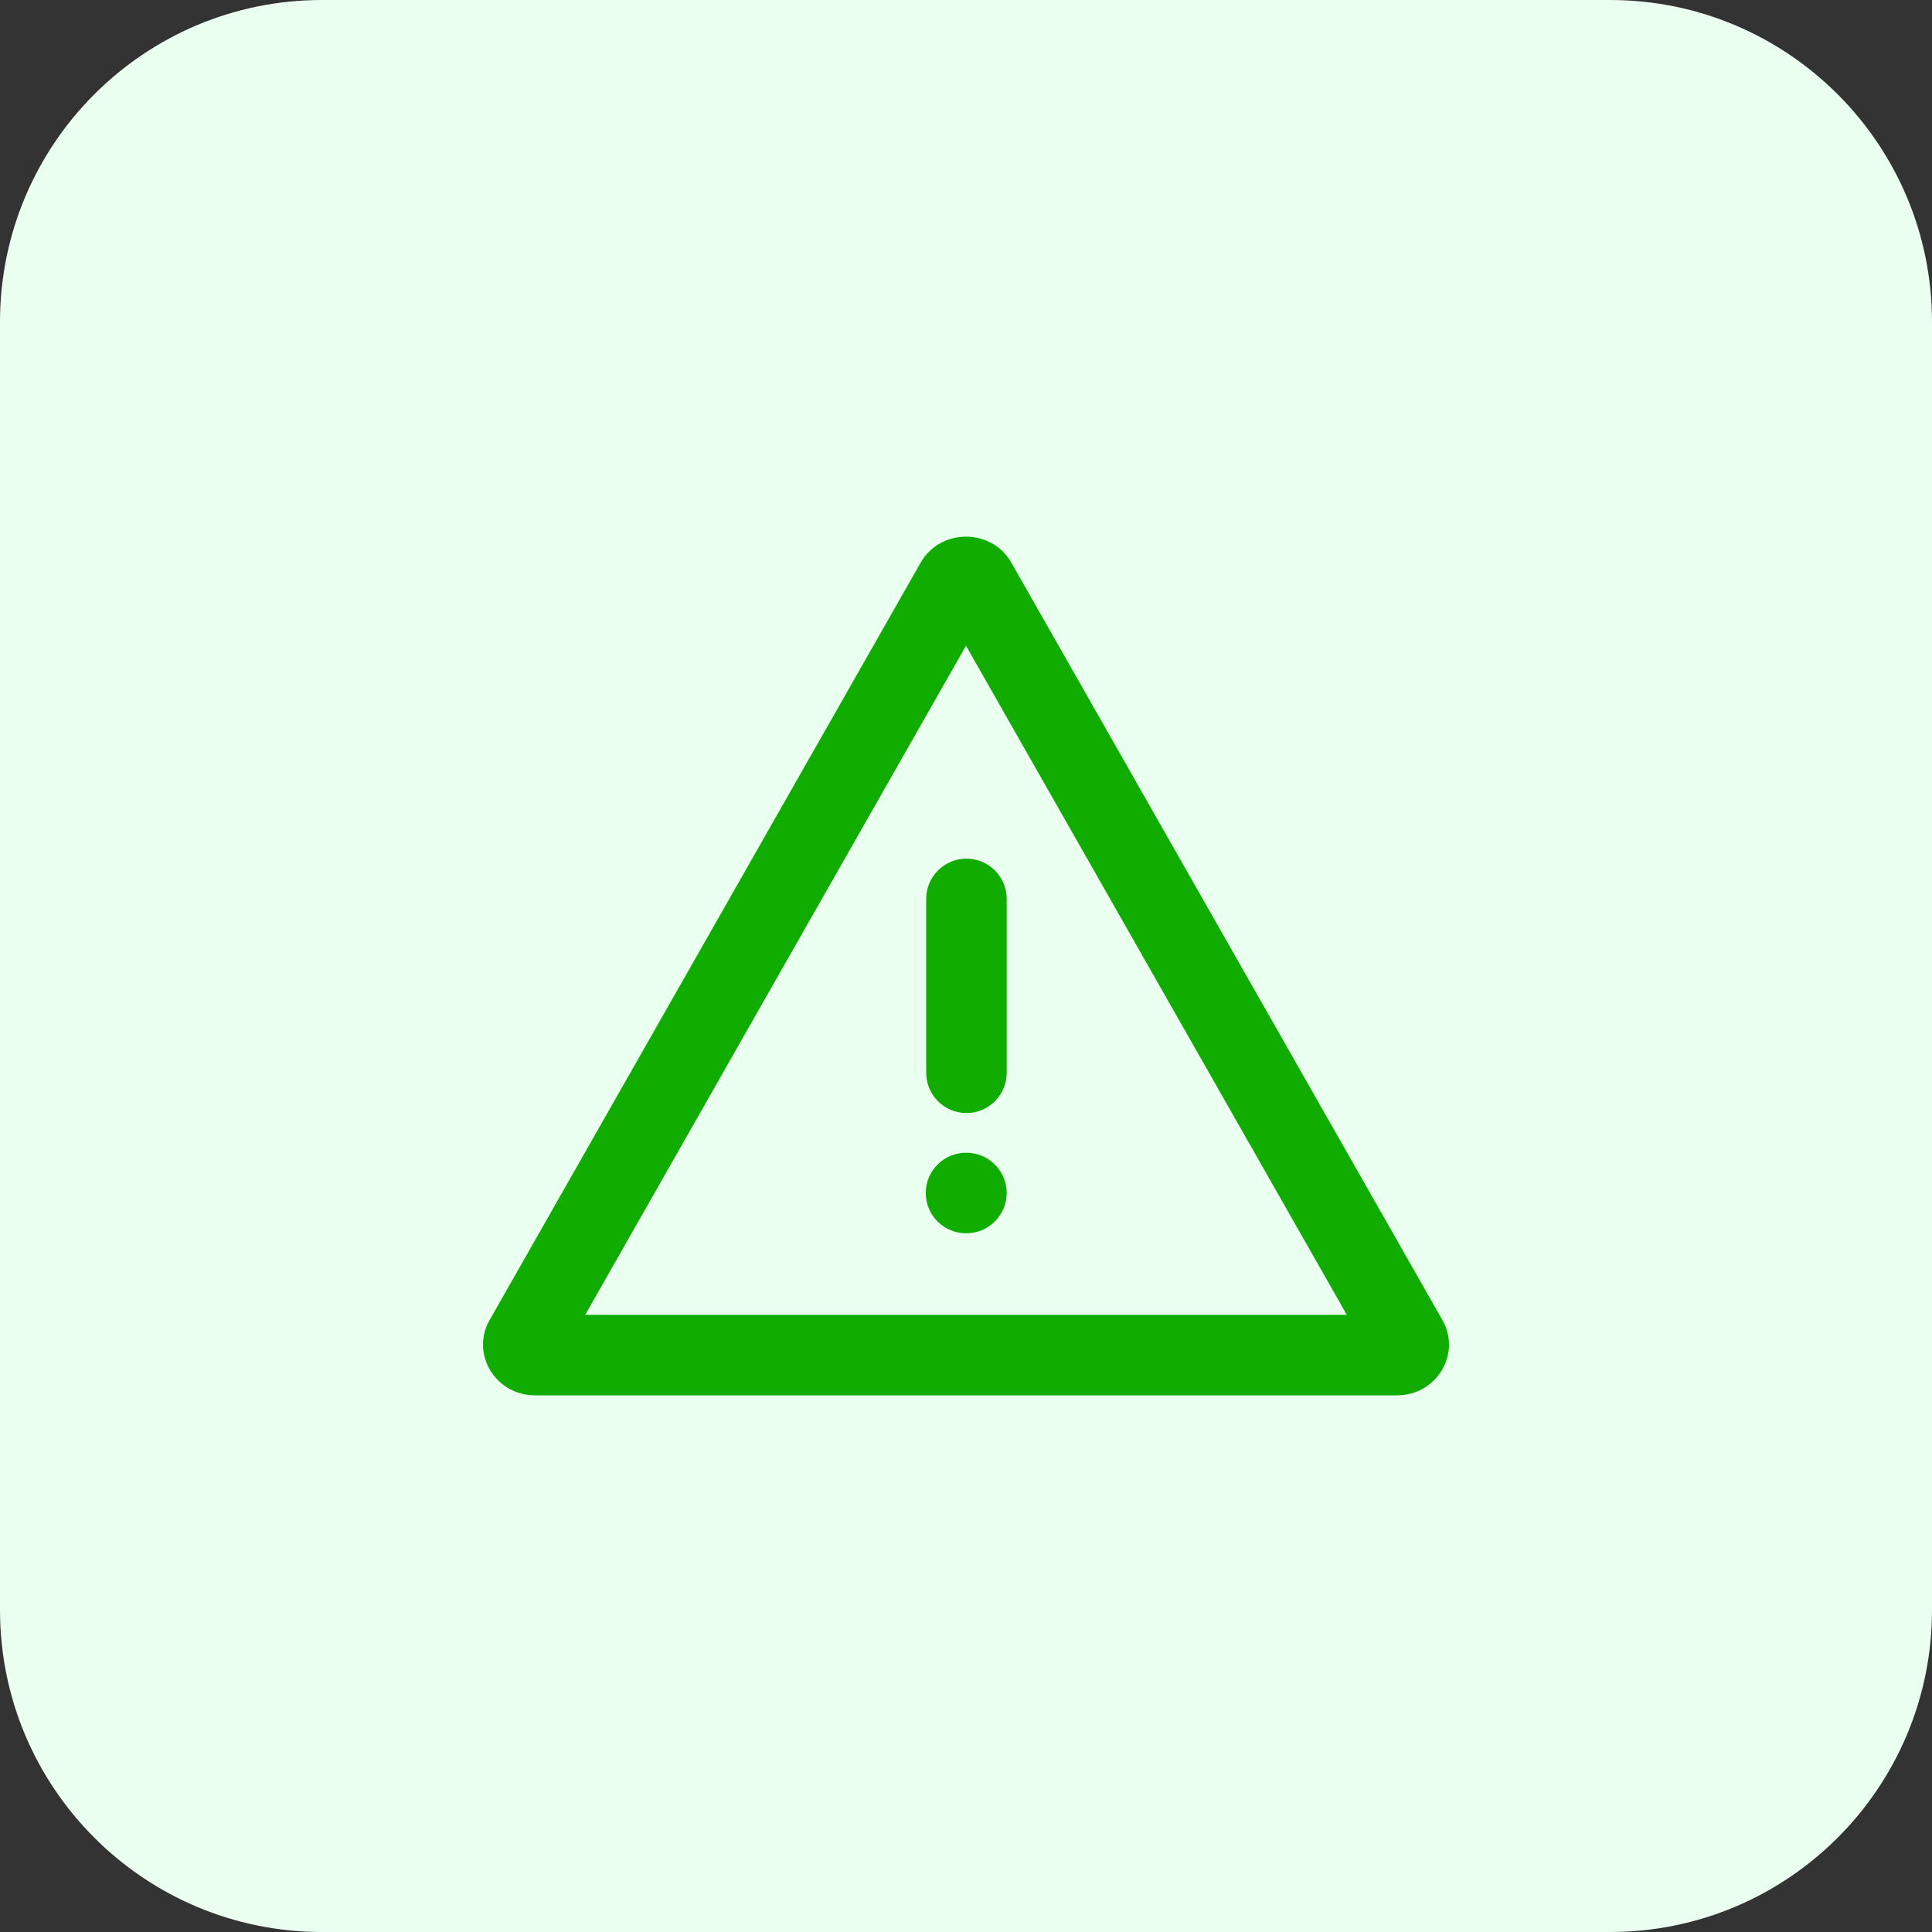
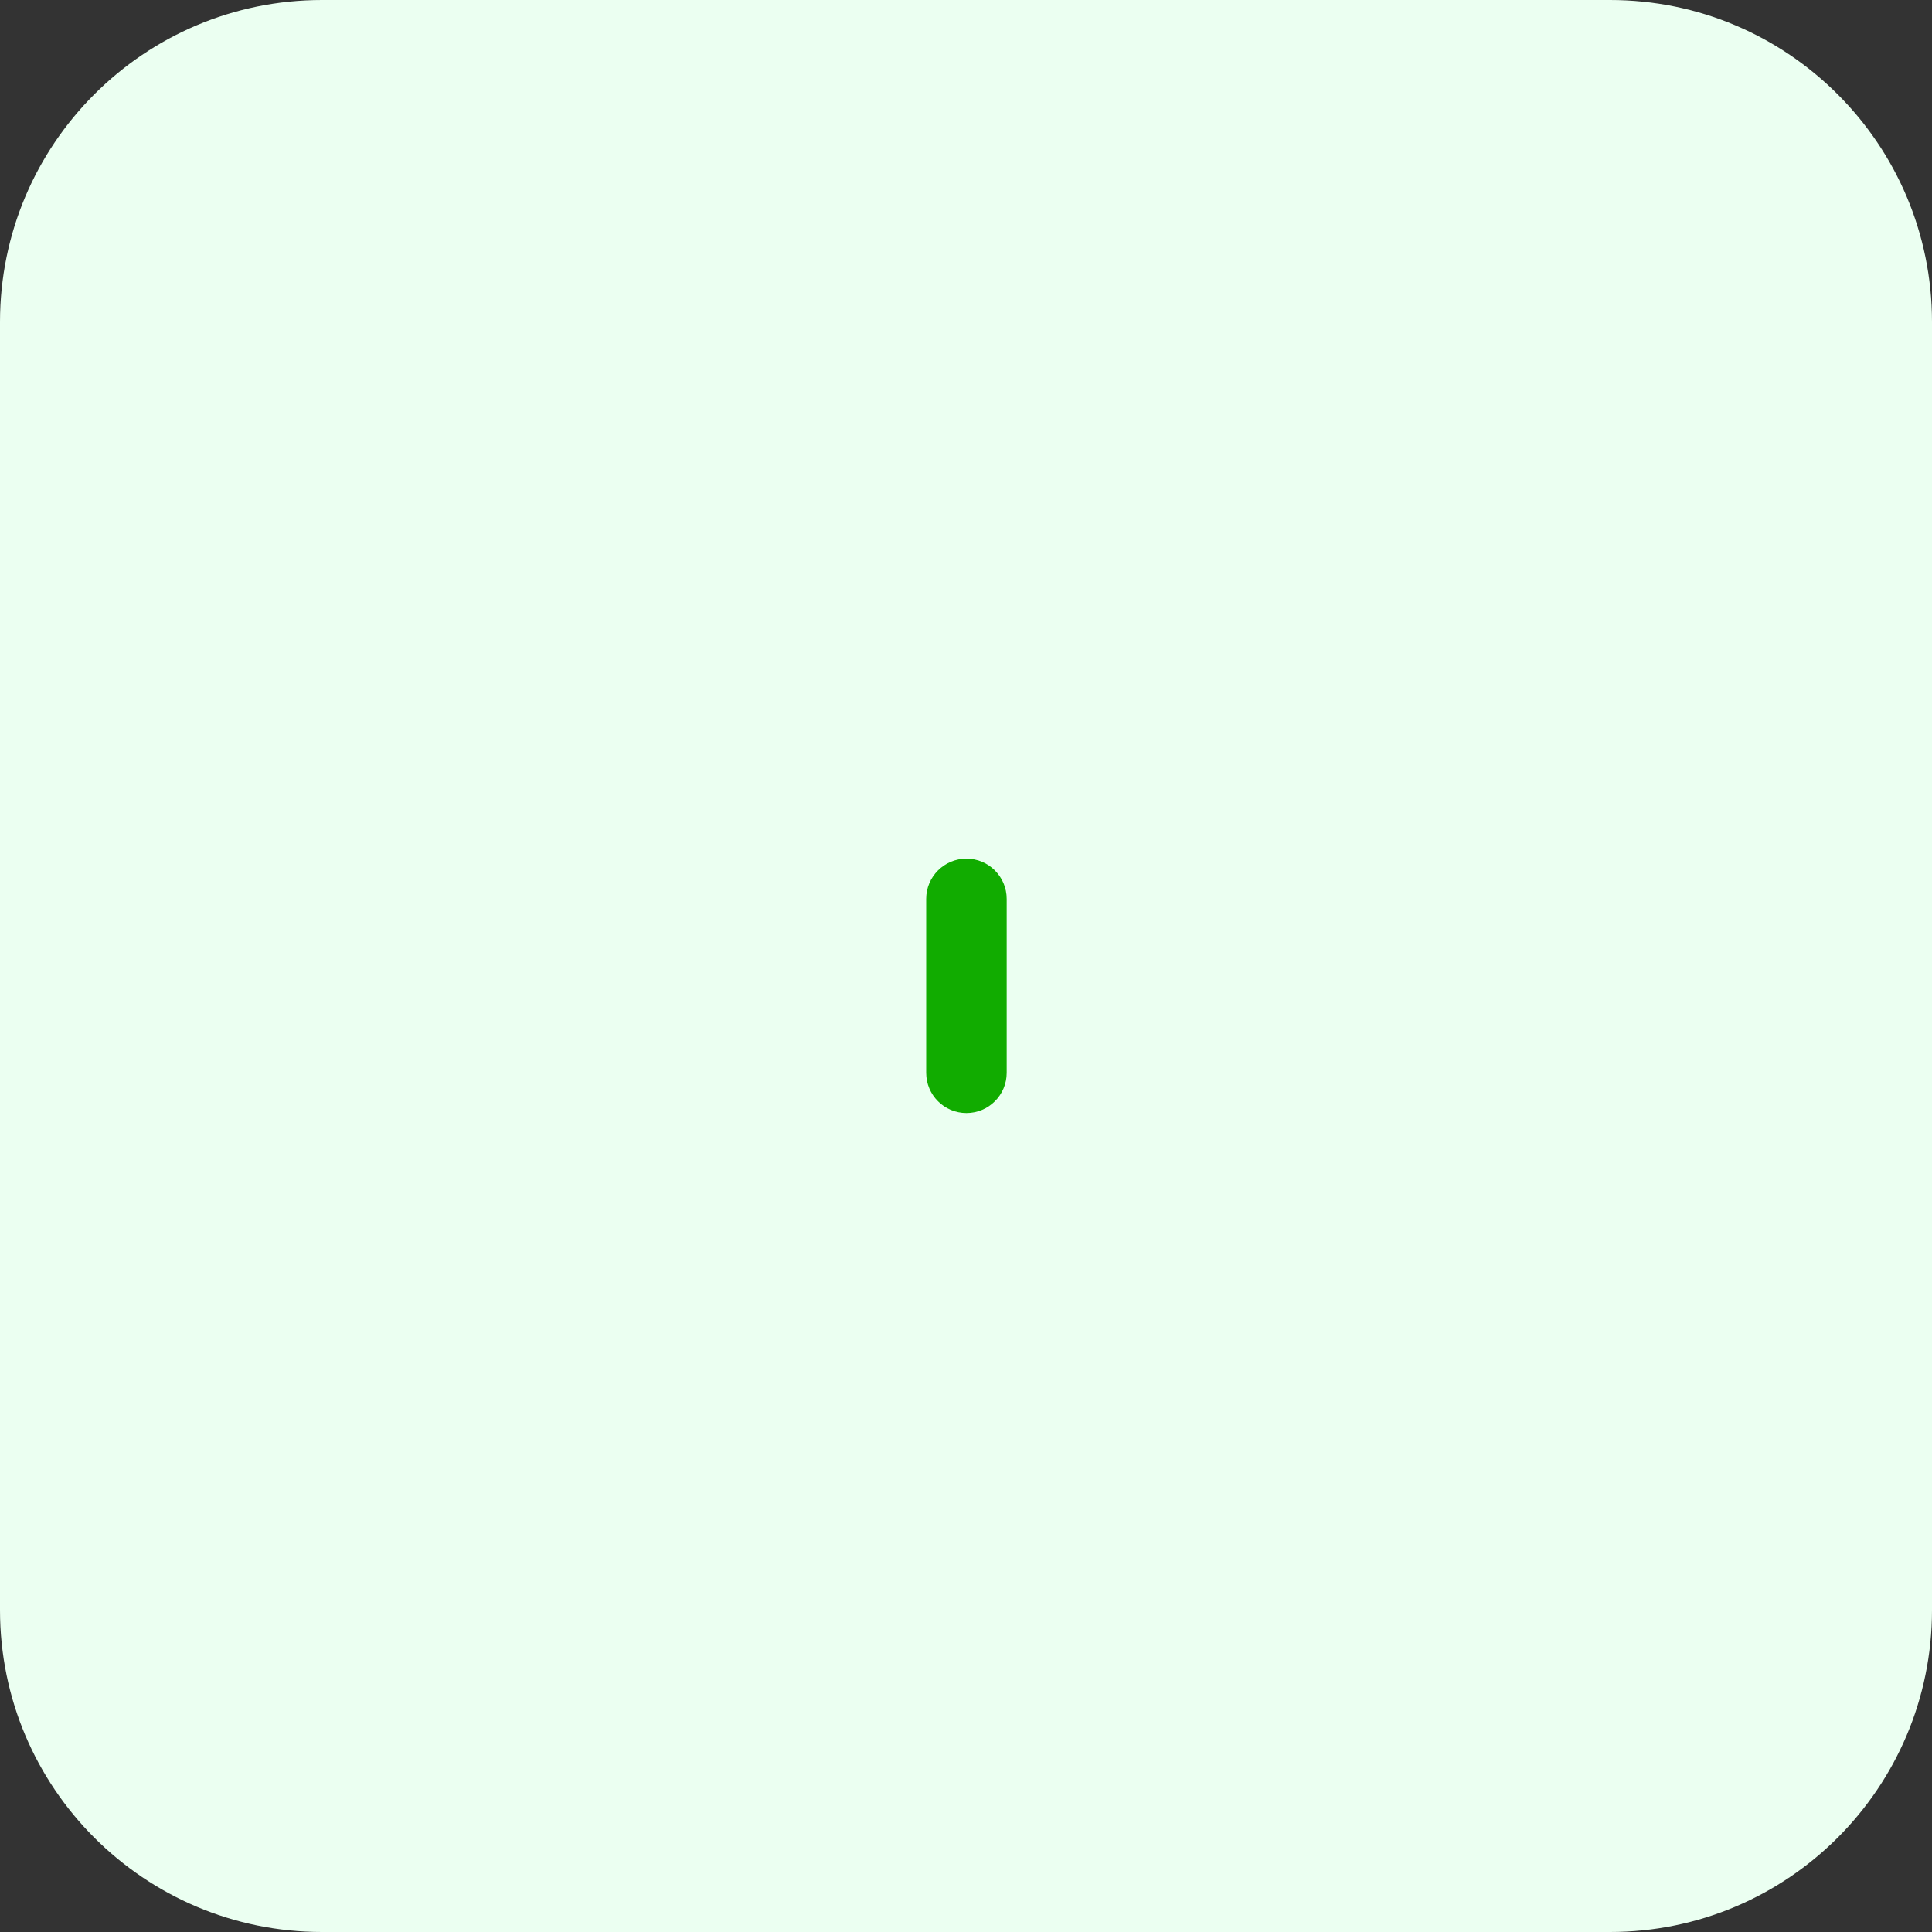
<svg xmlns="http://www.w3.org/2000/svg" width="48" height="48" viewBox="0 0 48 48" fill="none">
  <rect x="0" y="0" width="48" height="48" fill="#333333" stroke="none" />
-   <path d="M0 8C0 3.582 3.582 0 8 0H40C44.418 0 48 3.582 48 8V40C48 44.418 44.418 48 40 48H8C3.582 48 0 44.418 0 40V8Z" fill="#EBFFF1" />
+   <path d="M0 8C0 3.582 3.582 0 8 0H40C44.418 0 48 3.582 48 8V40C48 44.418 44.418 48 40 48H8C3.582 48 0 44.418 0 40V8" fill="#EBFFF1" />
  <path d="M24.011 27.653C23.459 27.653 23.011 27.206 23.011 26.653L23.011 22.333C23.011 21.781 23.459 21.333 24.011 21.333C24.563 21.333 25.011 21.781 25.011 22.333L25.011 26.653C25.011 27.206 24.563 27.653 24.011 27.653Z" fill="#11AC00" />
-   <path d="M24.011 30.64C24.563 30.64 25.011 30.192 25.011 29.64C25.011 29.088 24.563 28.64 24.011 28.64H24C23.448 28.64 23 29.088 23 29.64C23 30.192 23.448 30.64 24 30.64H24.011Z" fill="#11AC00" />
-   <path fill-rule="evenodd" clip-rule="evenodd" d="M22.872 13.981C23.364 13.117 24.636 13.117 25.128 13.981L35.836 32.796C36.313 33.635 35.692 34.667 34.708 34.667H13.292C12.308 34.667 11.687 33.635 12.164 32.796L22.872 13.981ZM24 16.043L14.539 32.667H33.461L24 16.043Z" fill="#11AC00" />
</svg>